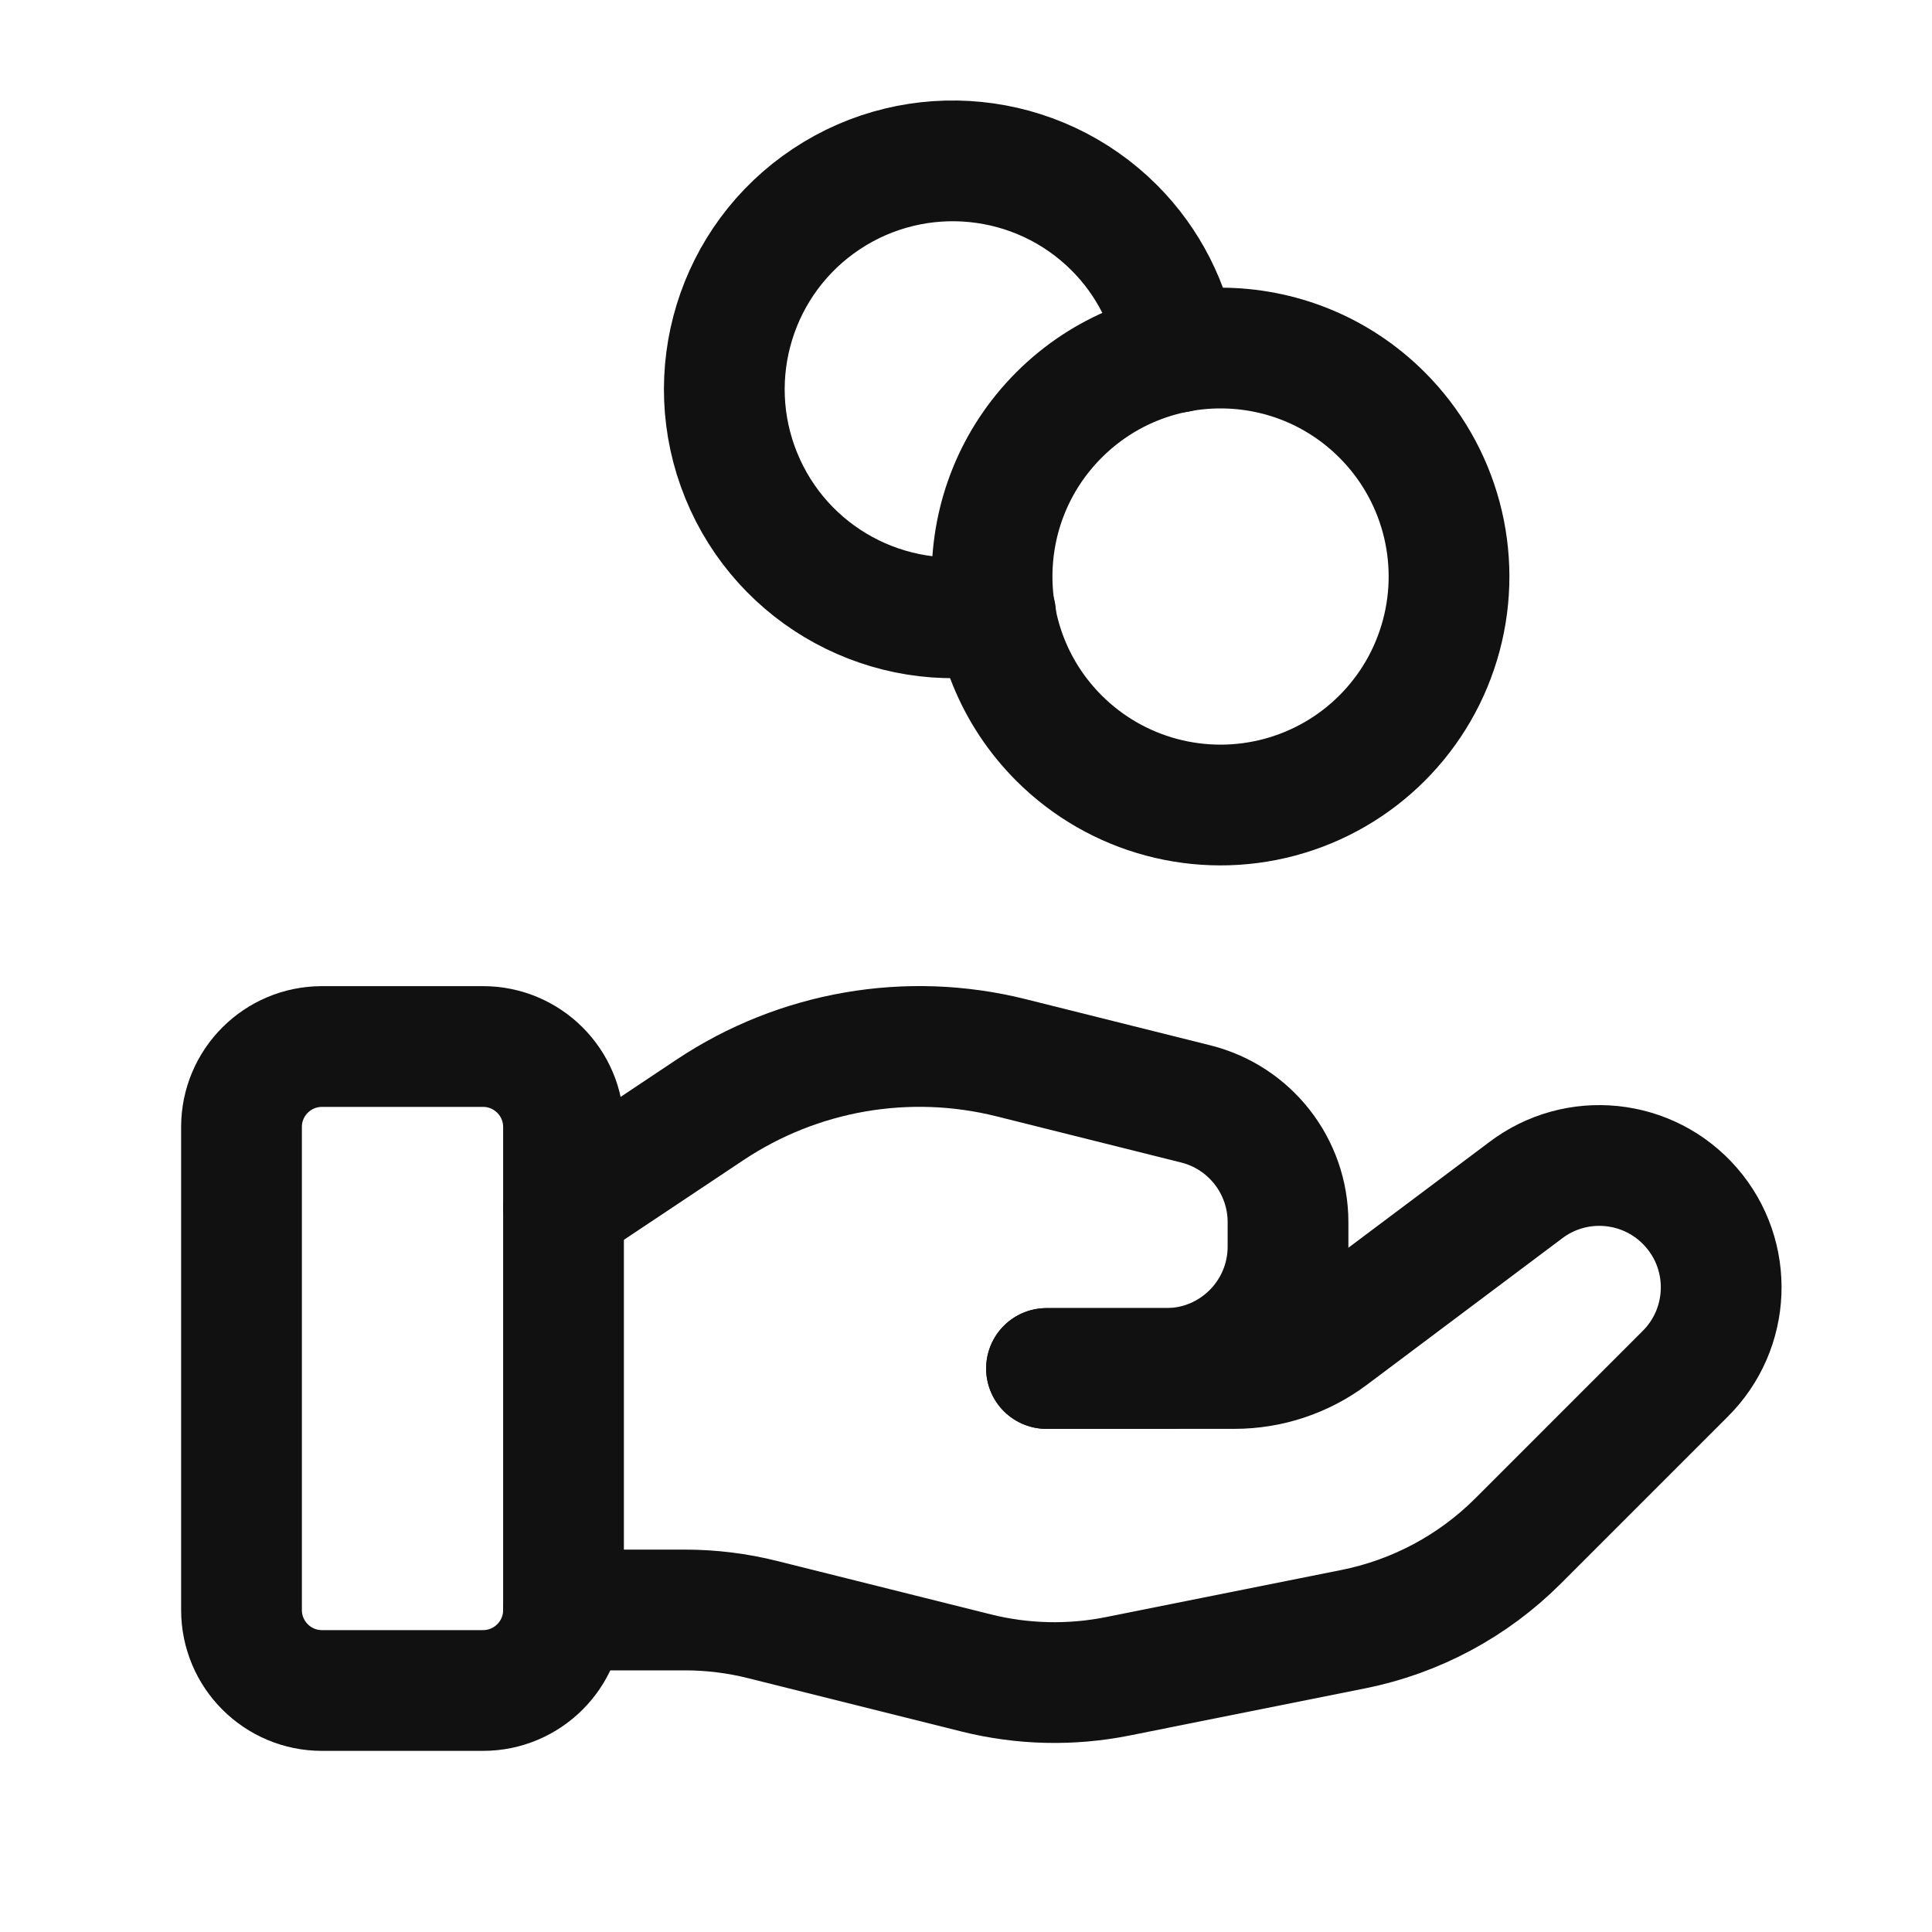
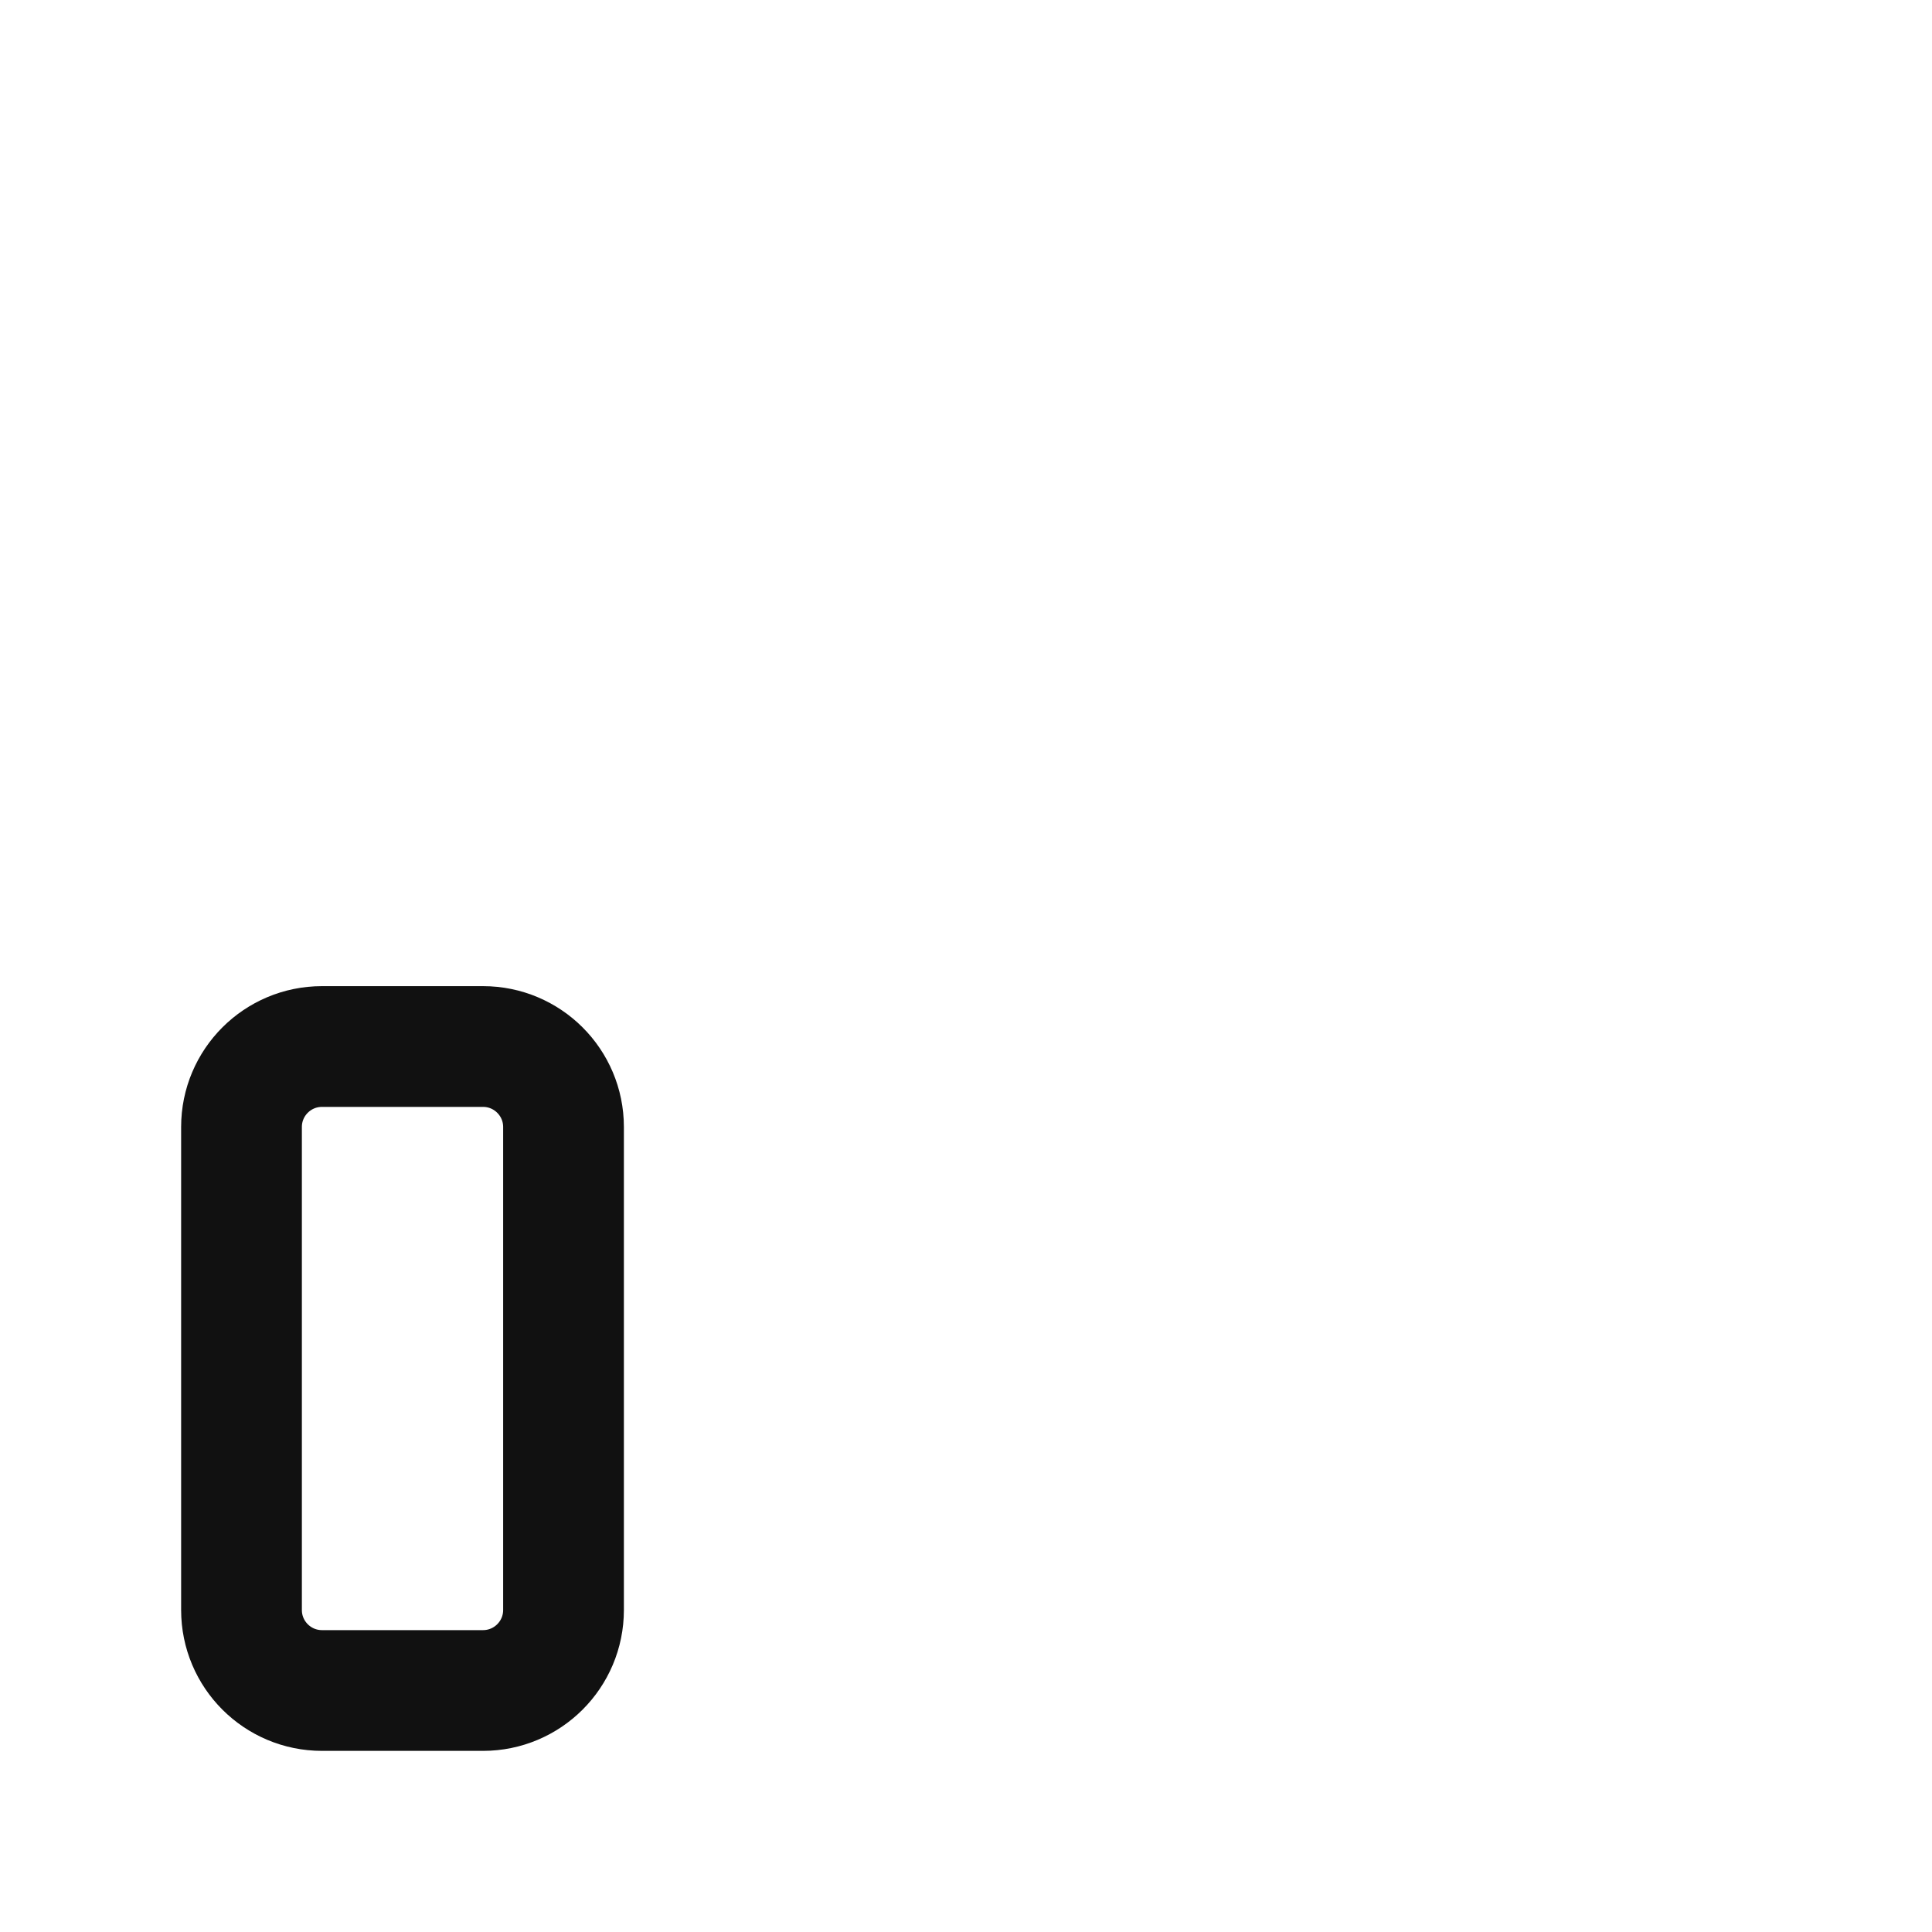
<svg xmlns="http://www.w3.org/2000/svg" width="40px" height="40px" viewBox="0 0 40 40" version="1.1">
  <defs>
    <filter color-interpolation-filters="auto" id="filter-1">
      <feColorMatrix in="SourceGraphic" type="matrix" values="0 0 0 0 0.608 0 0 0 0 0.608 0 0 0 0 0.608 0 0 0 1 0" />
    </filter>
  </defs>
  <g id="desktop-home-page" stroke="none" stroke-width="1" fill="none" fill-rule="evenodd">
    <g id="Send-money_payment" transform="translate(-60, -540)">
      <g filter="url(#filter-1)" id="To-cash">
        <g transform="translate(60, 540)" id="Hand,-Arm,-Coins">
          <path d="M10,35 L6.667,35 C5.746,35 5,34.254 5,33.333 L5,23.333 C5,22.413 5.746,21.667 6.667,21.667 L10,21.667 C10.92,21.667 11.667,22.413 11.667,23.333 L11.667,33.333 C11.667,34.254 10.92,35 10,35 Z" id="Path" stroke="#111111" stroke-width="2.5" stroke-linecap="round" stroke-linejoin="round" />
-           <path d="M21.667,28.333 L25.555,28.333 C26.277,28.333 26.978,28.1 27.555,27.667 L31.582,24.647 C32.641,23.839 34.145,23.994 35.018,25 C35.891,26.006 35.831,27.517 34.882,28.452 L31.427,31.907 C30.496,32.837 29.311,33.471 28.02,33.73 L23.137,34.707 C22.169,34.9 21.169,34.876 20.212,34.637 L15.795,33.533 C15.267,33.4 14.725,33.333 14.18,33.333 L11.667,33.333" id="Path" stroke="#111111" stroke-width="2.5" stroke-linecap="round" stroke-linejoin="round" />
-           <path d="M21.667,28.333 L24.142,28.333 C25.537,28.333 26.667,27.203 26.667,25.808 L26.667,25.303 C26.667,24.145 25.878,23.135 24.755,22.855 L20.935,21.9 C18.796,21.364 16.529,21.757 14.695,22.982 L11.667,25" id="Path" stroke="#111111" stroke-width="2.5" stroke-linecap="round" stroke-linejoin="round" />
-           <path d="M28.615,8.592 C29.81,9.787 30.277,11.529 29.839,13.161 C29.402,14.793 28.127,16.069 26.494,16.506 C24.862,16.943 23.12,16.477 21.925,15.282 C20.078,13.434 20.078,10.439 21.925,8.592 C23.772,6.744 26.768,6.744 28.615,8.592" id="Path" stroke="#111111" stroke-width="2.5" stroke-linecap="round" stroke-linejoin="round" />
-           <path d="M24.385,7.292 C24.229,6.317 23.77,5.417 23.073,4.718 C21.482,3.125 18.987,2.874 17.11,4.12 C15.234,5.365 14.496,7.762 15.347,9.847 C16.197,11.933 18.401,13.129 20.613,12.707" id="Path" stroke="#111111" stroke-width="2.5" stroke-linecap="round" stroke-linejoin="round" />
        </g>
      </g>
    </g>
  </g>
</svg>